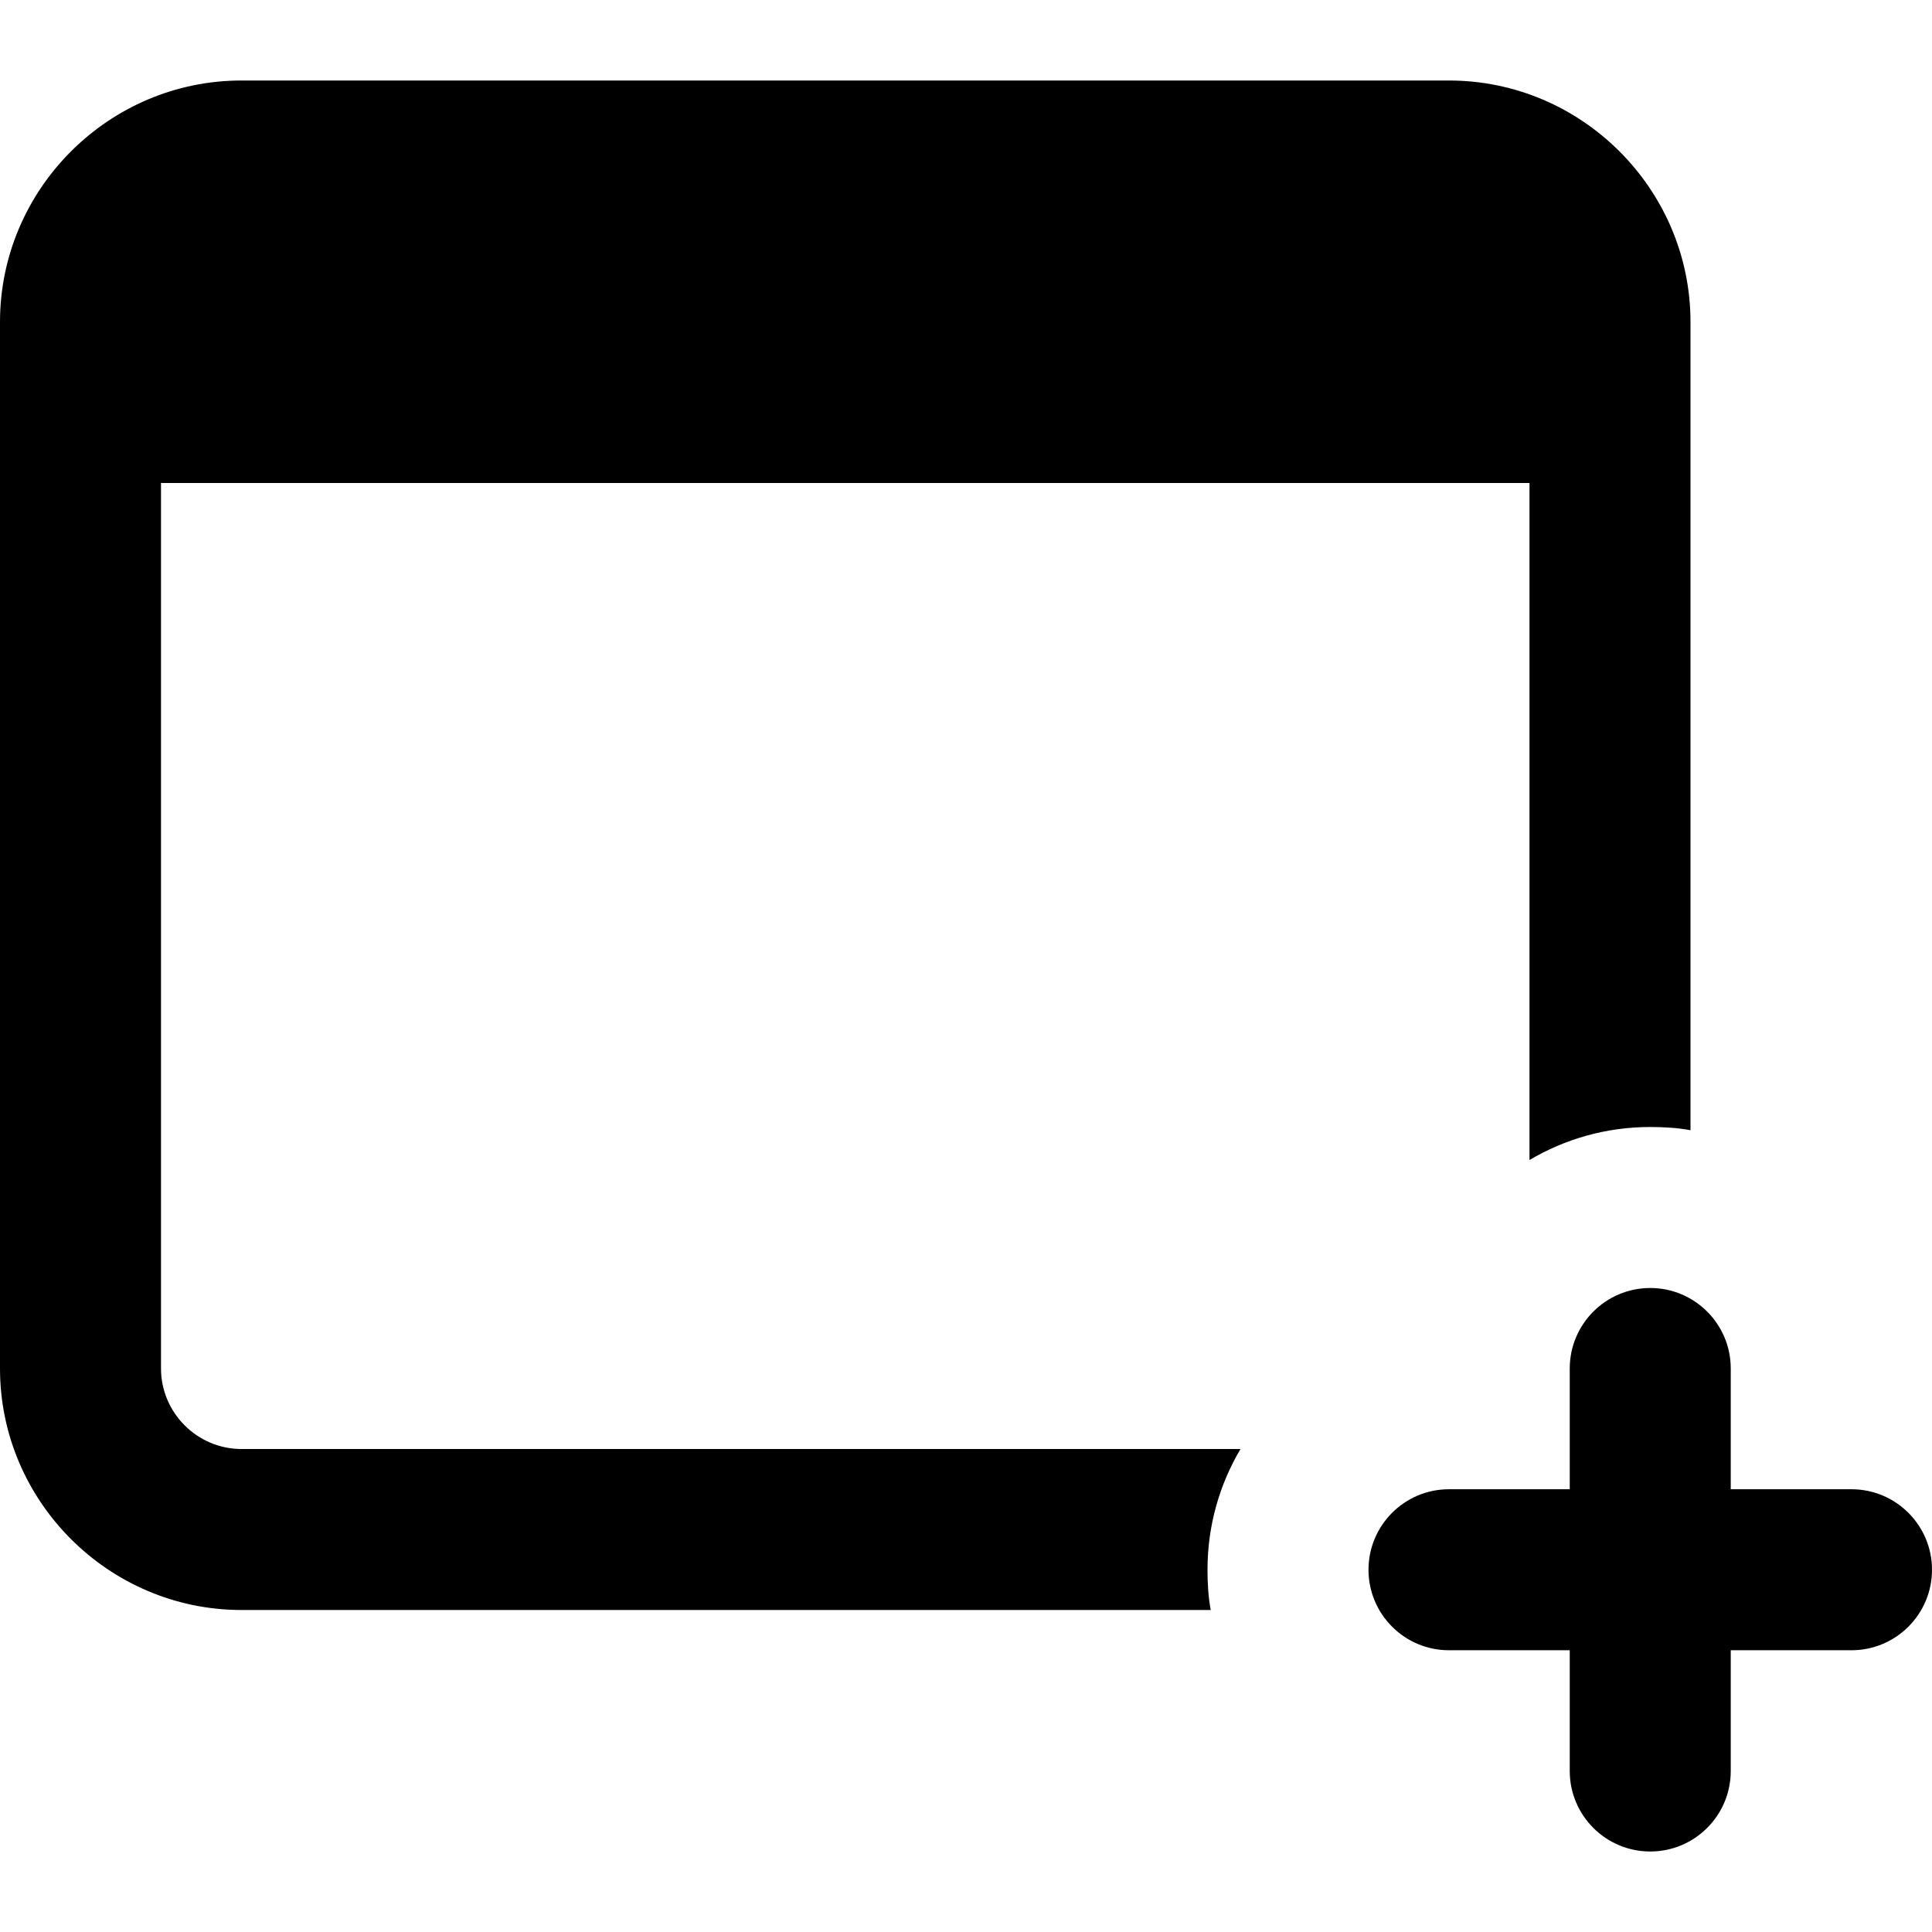
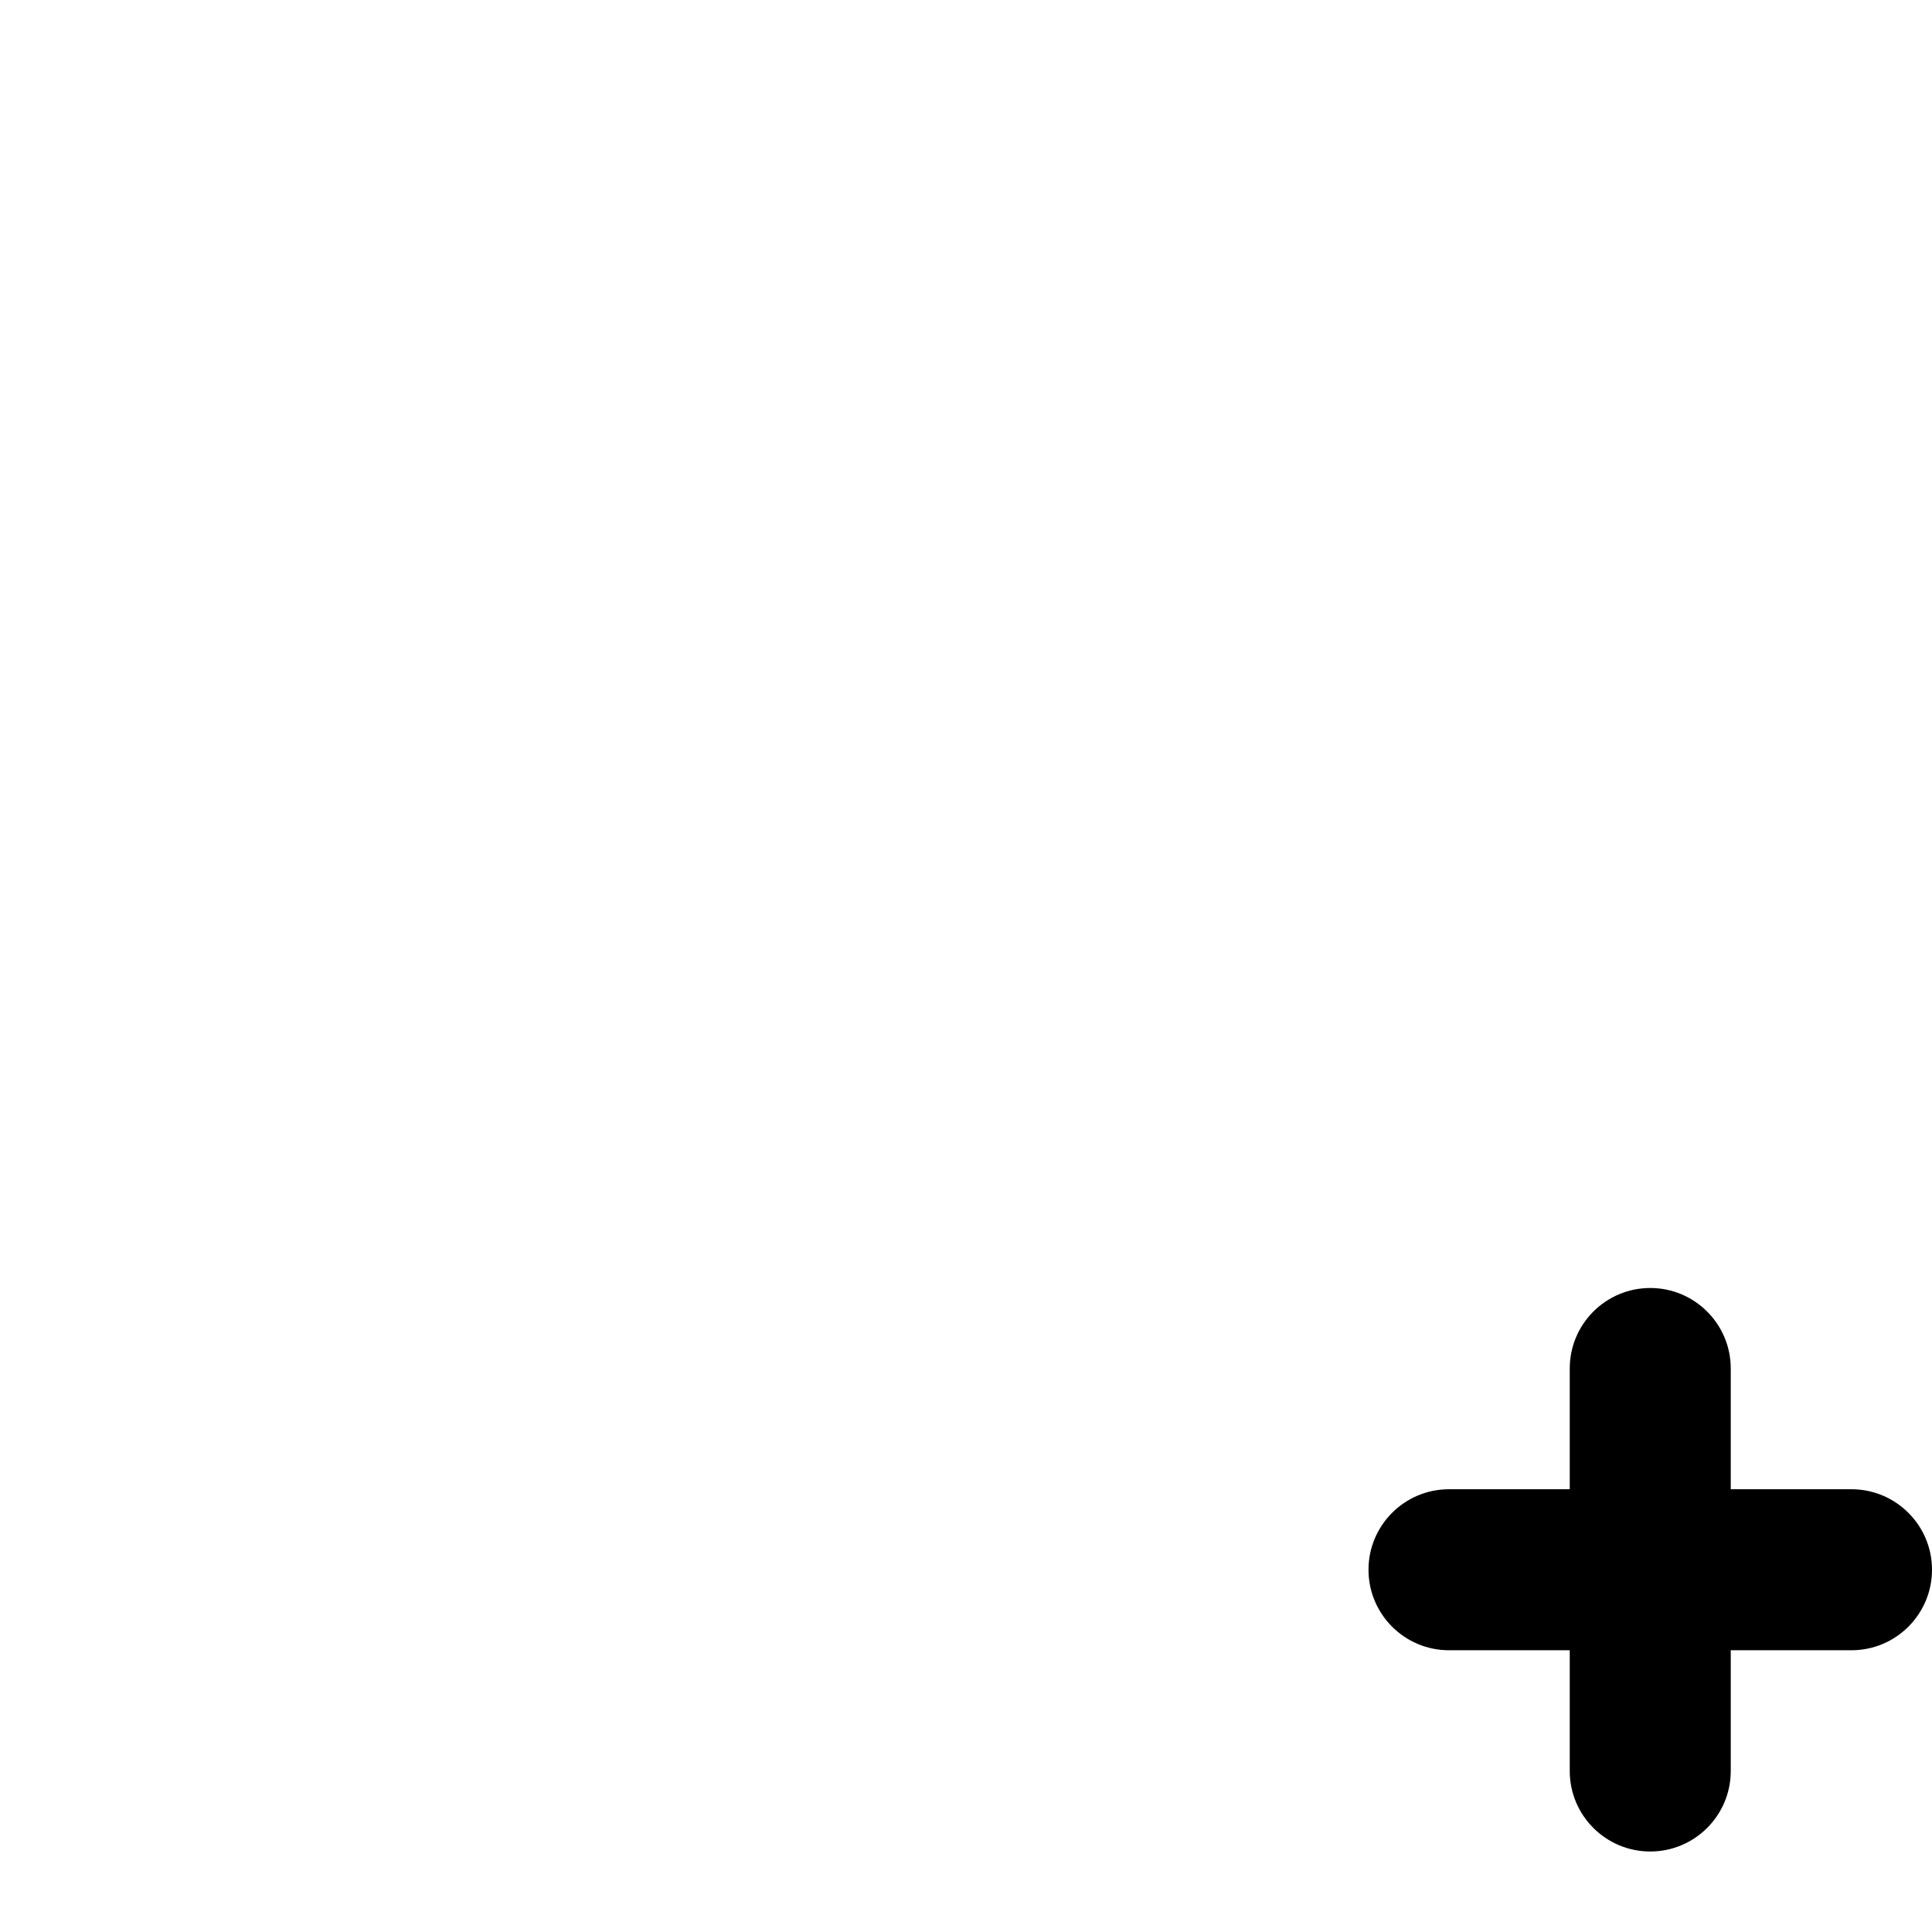
<svg xmlns="http://www.w3.org/2000/svg" id="bold" enable-background="new 0 0 24 24" height="512" viewBox="0 0 24 24" width="512">
  <g>
    <path d="m23 18.5h-1.5v-1.5c0-.552-.448-1-1-1s-1 .448-1 1v1.5h-1.5c-.552 0-1 .448-1 1s.448 1 1 1h1.5v1.5c0 .552.448 1 1 1s1-.448 1-1v-1.5h1.5c.552 0 1-.448 1-1s-.448-1-1-1z" />
  </g>
  <g>
-     <path d="m18 1h-15c-1.65 0-3 1.35-3 3v13c0 1.65 1.35 3 3 3h12.04c-.03-.16-.04-.33-.04-.5 0-.55.15-1.06.41-1.5h-12.41c-.55 0-1-.45-1-1v-11h17v8.41c.44-.26.95-.41 1.5-.41.17 0 .34.01.5.04v-10.04c0-1.65-1.35-3-3-3z" />
-   </g>
+     </g>
</svg>